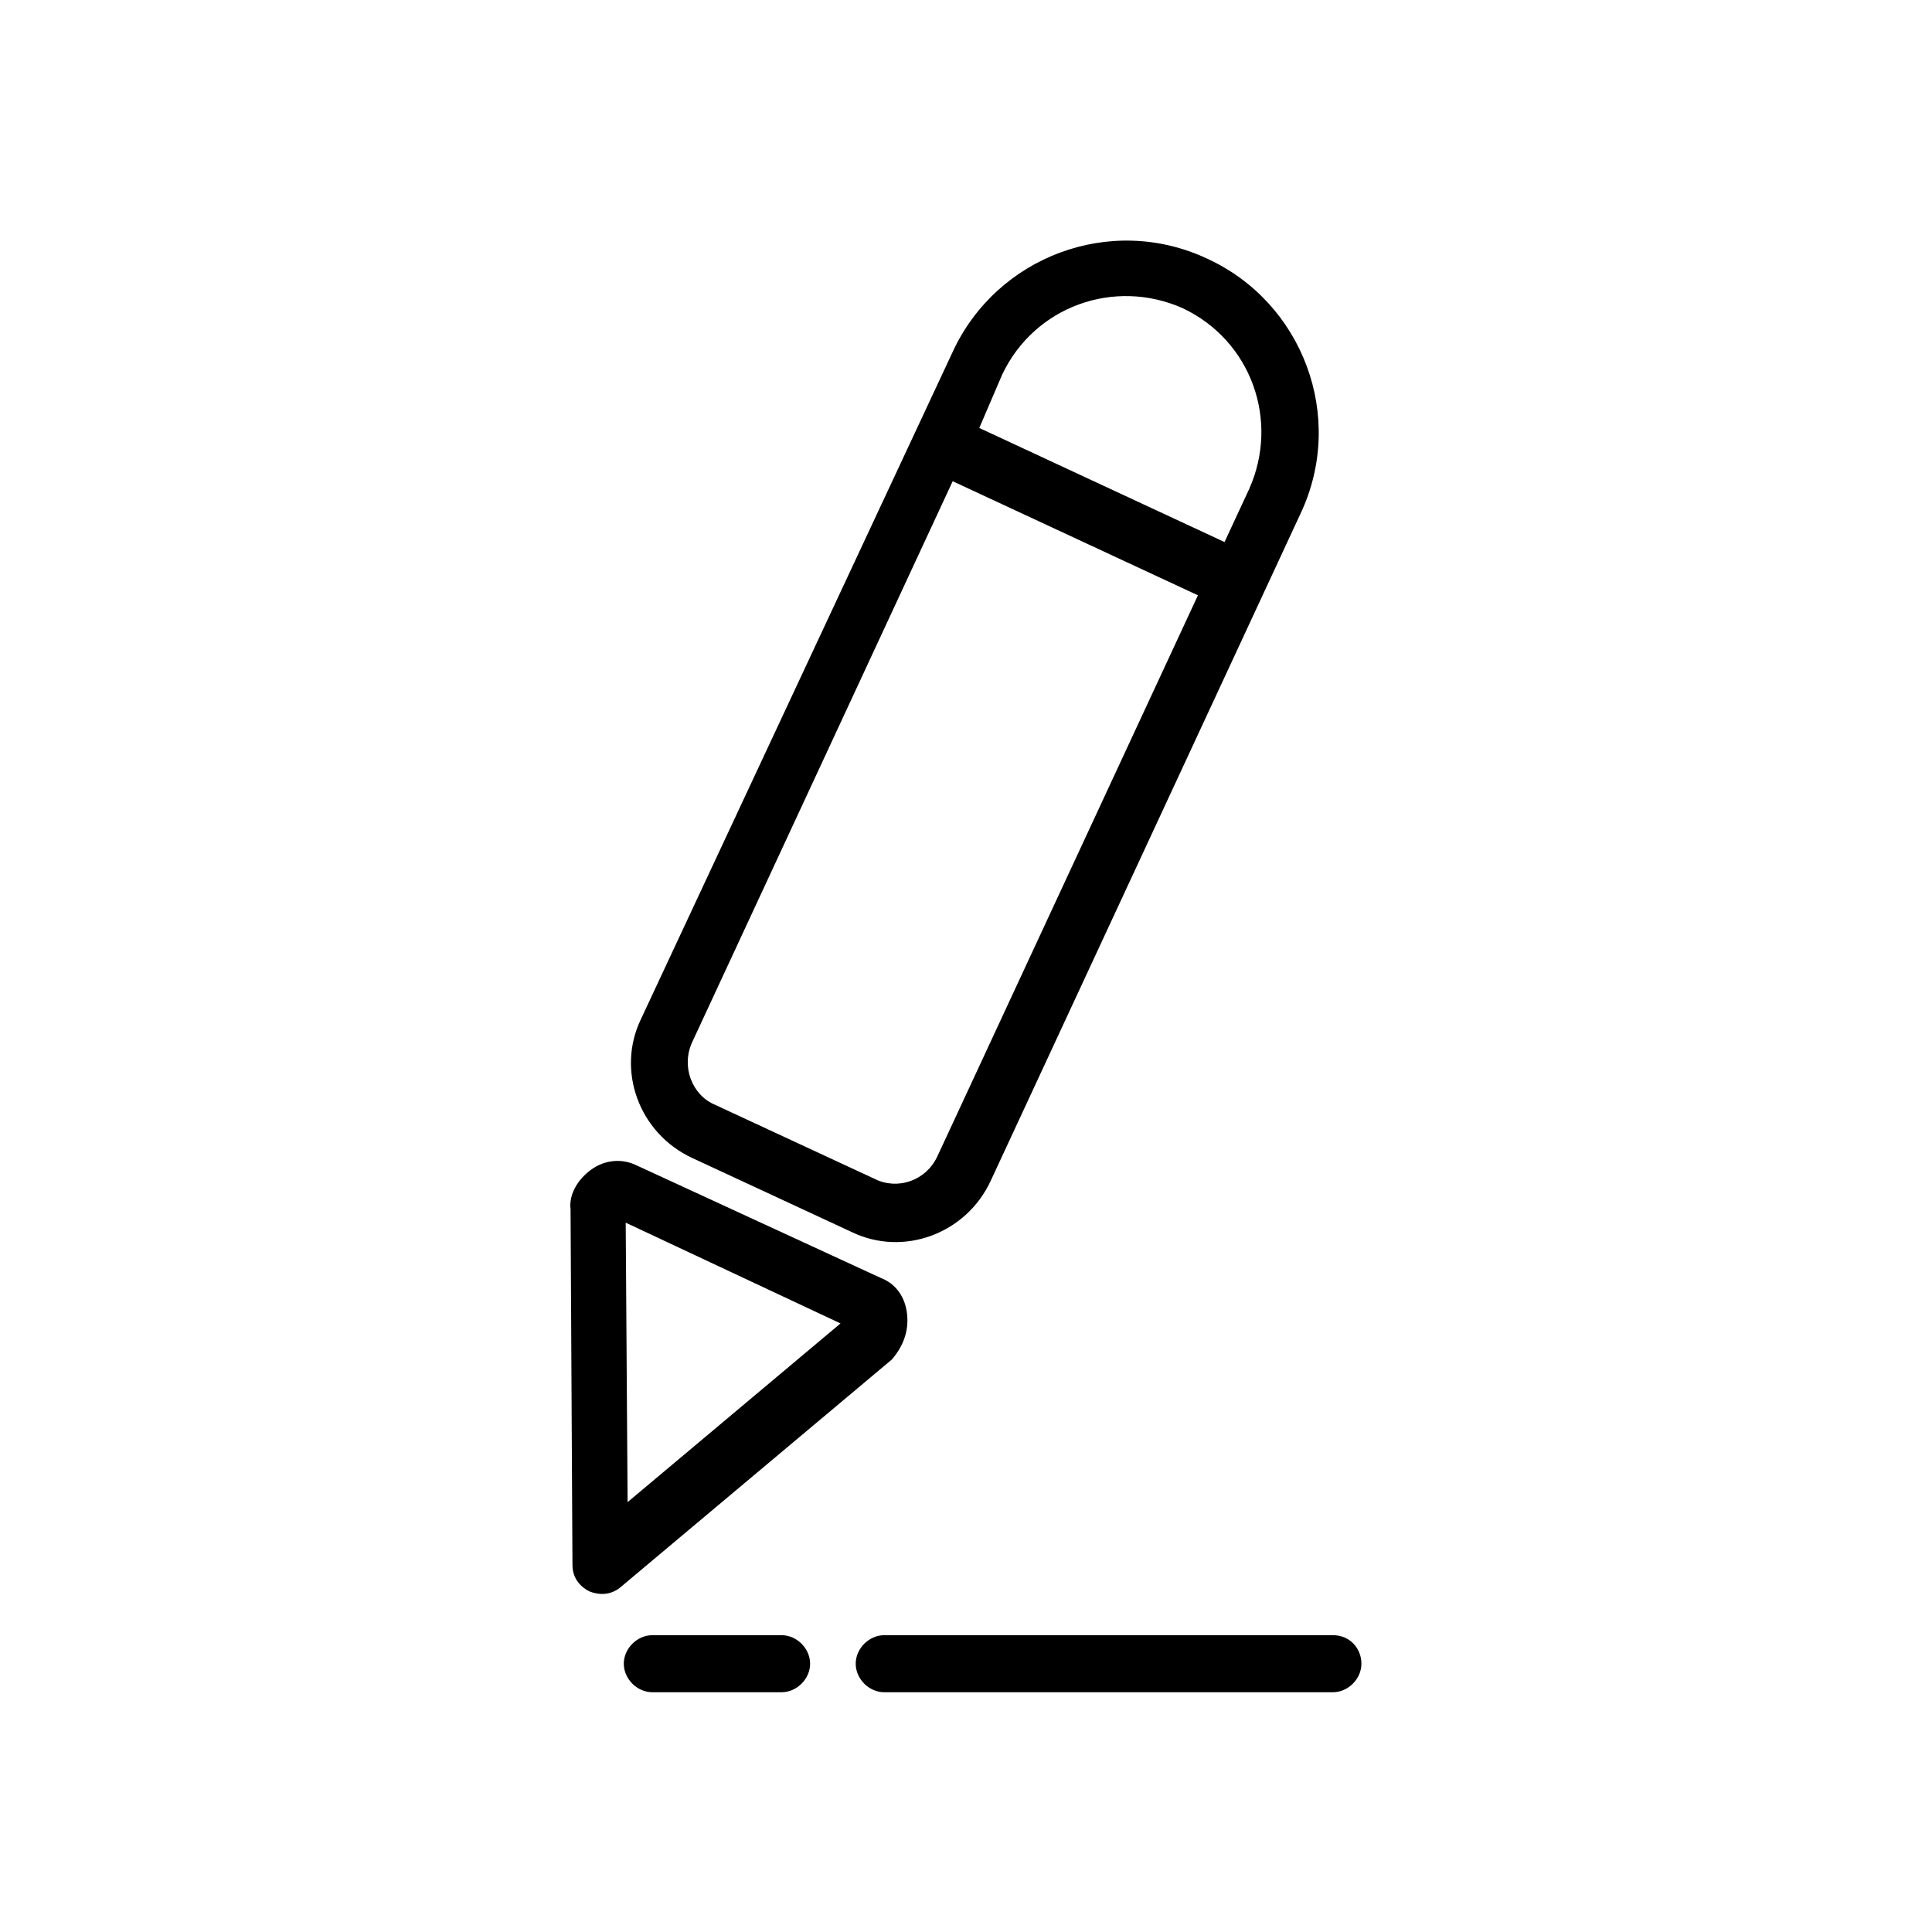
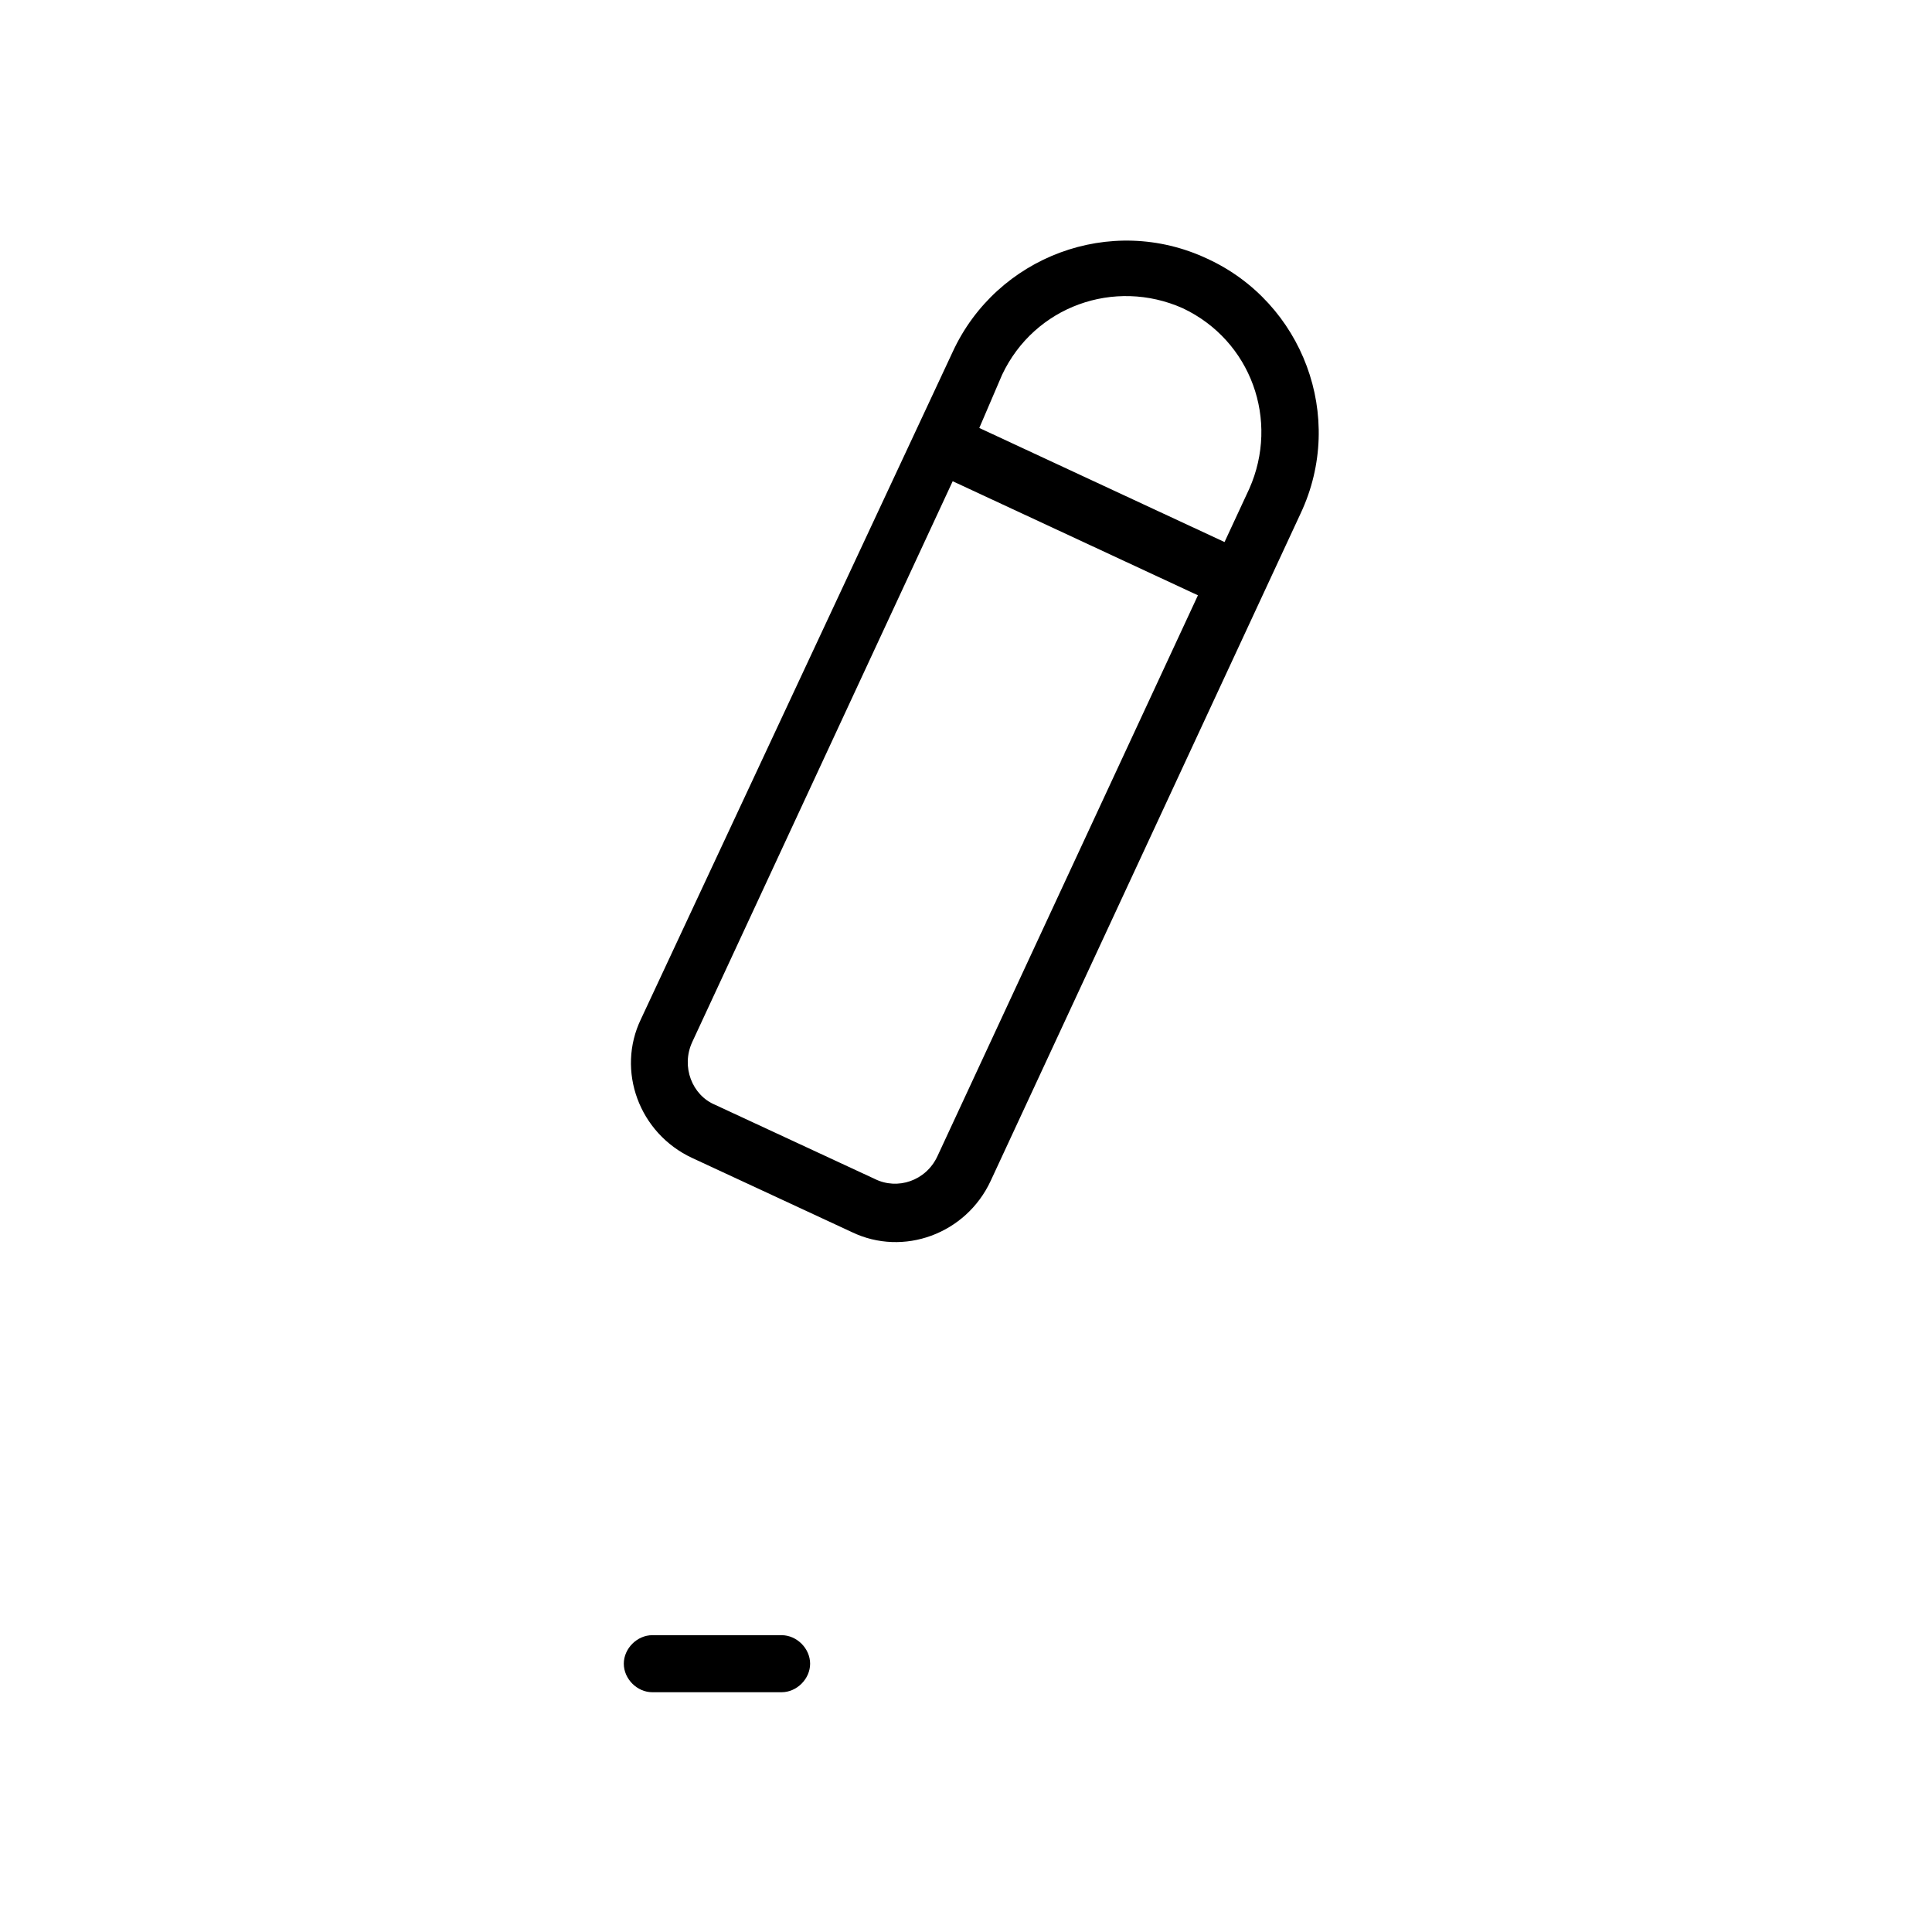
<svg xmlns="http://www.w3.org/2000/svg" fill="#000000" width="800px" height="800px" version="1.1" viewBox="144 144 512 512">
  <g>
    <path d="m327.45 450.88 42.32 19.648c13.602 6.551 30.23 0.504 36.777-13.602l82.121-176.84c12.09-25.695 0.504-55.922-24.688-67.512-25.695-12.09-55.922-0.504-67.512 24.688l-82.621 176.84c-6.551 13.602-0.504 30.227 13.602 36.777zm82.121-207.57c8.566-18.137 29.727-25.695 47.863-17.633 18.137 8.566 25.695 29.727 17.633 47.863l-6.551 14.105-64.992-30.23zm-82.121 176.84 69.023-148.62 64.992 30.23-69.023 148.62c-3.023 6.551-10.578 9.07-16.625 6.047l-42.32-19.648c-6.047-2.519-9.07-10.078-6.047-16.625z" />
-     <path d="m384.38 492.2c-0.504-4.535-3.023-8.062-7.055-9.574l-64.488-29.727c-4.031-2.016-8.566-1.512-12.09 1.008-3.527 2.519-6.047 6.551-5.543 10.578l0.504 94.211c0 3.023 1.512 5.543 4.535 7.055 2.519 1.008 5.543 1.008 8.062-1.008l72.043-60.457c3.023-3.519 4.535-7.551 4.031-12.086zm-74.059 49.879-0.504-74.059 56.93 26.703z" />
    <path d="m351.13 577.34h-34.258c-4.031 0-7.559 3.527-7.559 7.559s3.527 7.559 7.559 7.559h34.258c4.031 0 7.559-3.527 7.559-7.559s-3.527-7.559-7.559-7.559z" />
-     <path d="m497.23 577.34h-118.9c-4.031 0-7.559 3.527-7.559 7.559s3.527 7.559 7.559 7.559h118.9c4.031 0 7.559-3.527 7.559-7.559-0.004-4.031-3.023-7.559-7.559-7.559z" />
  </g>
</svg>